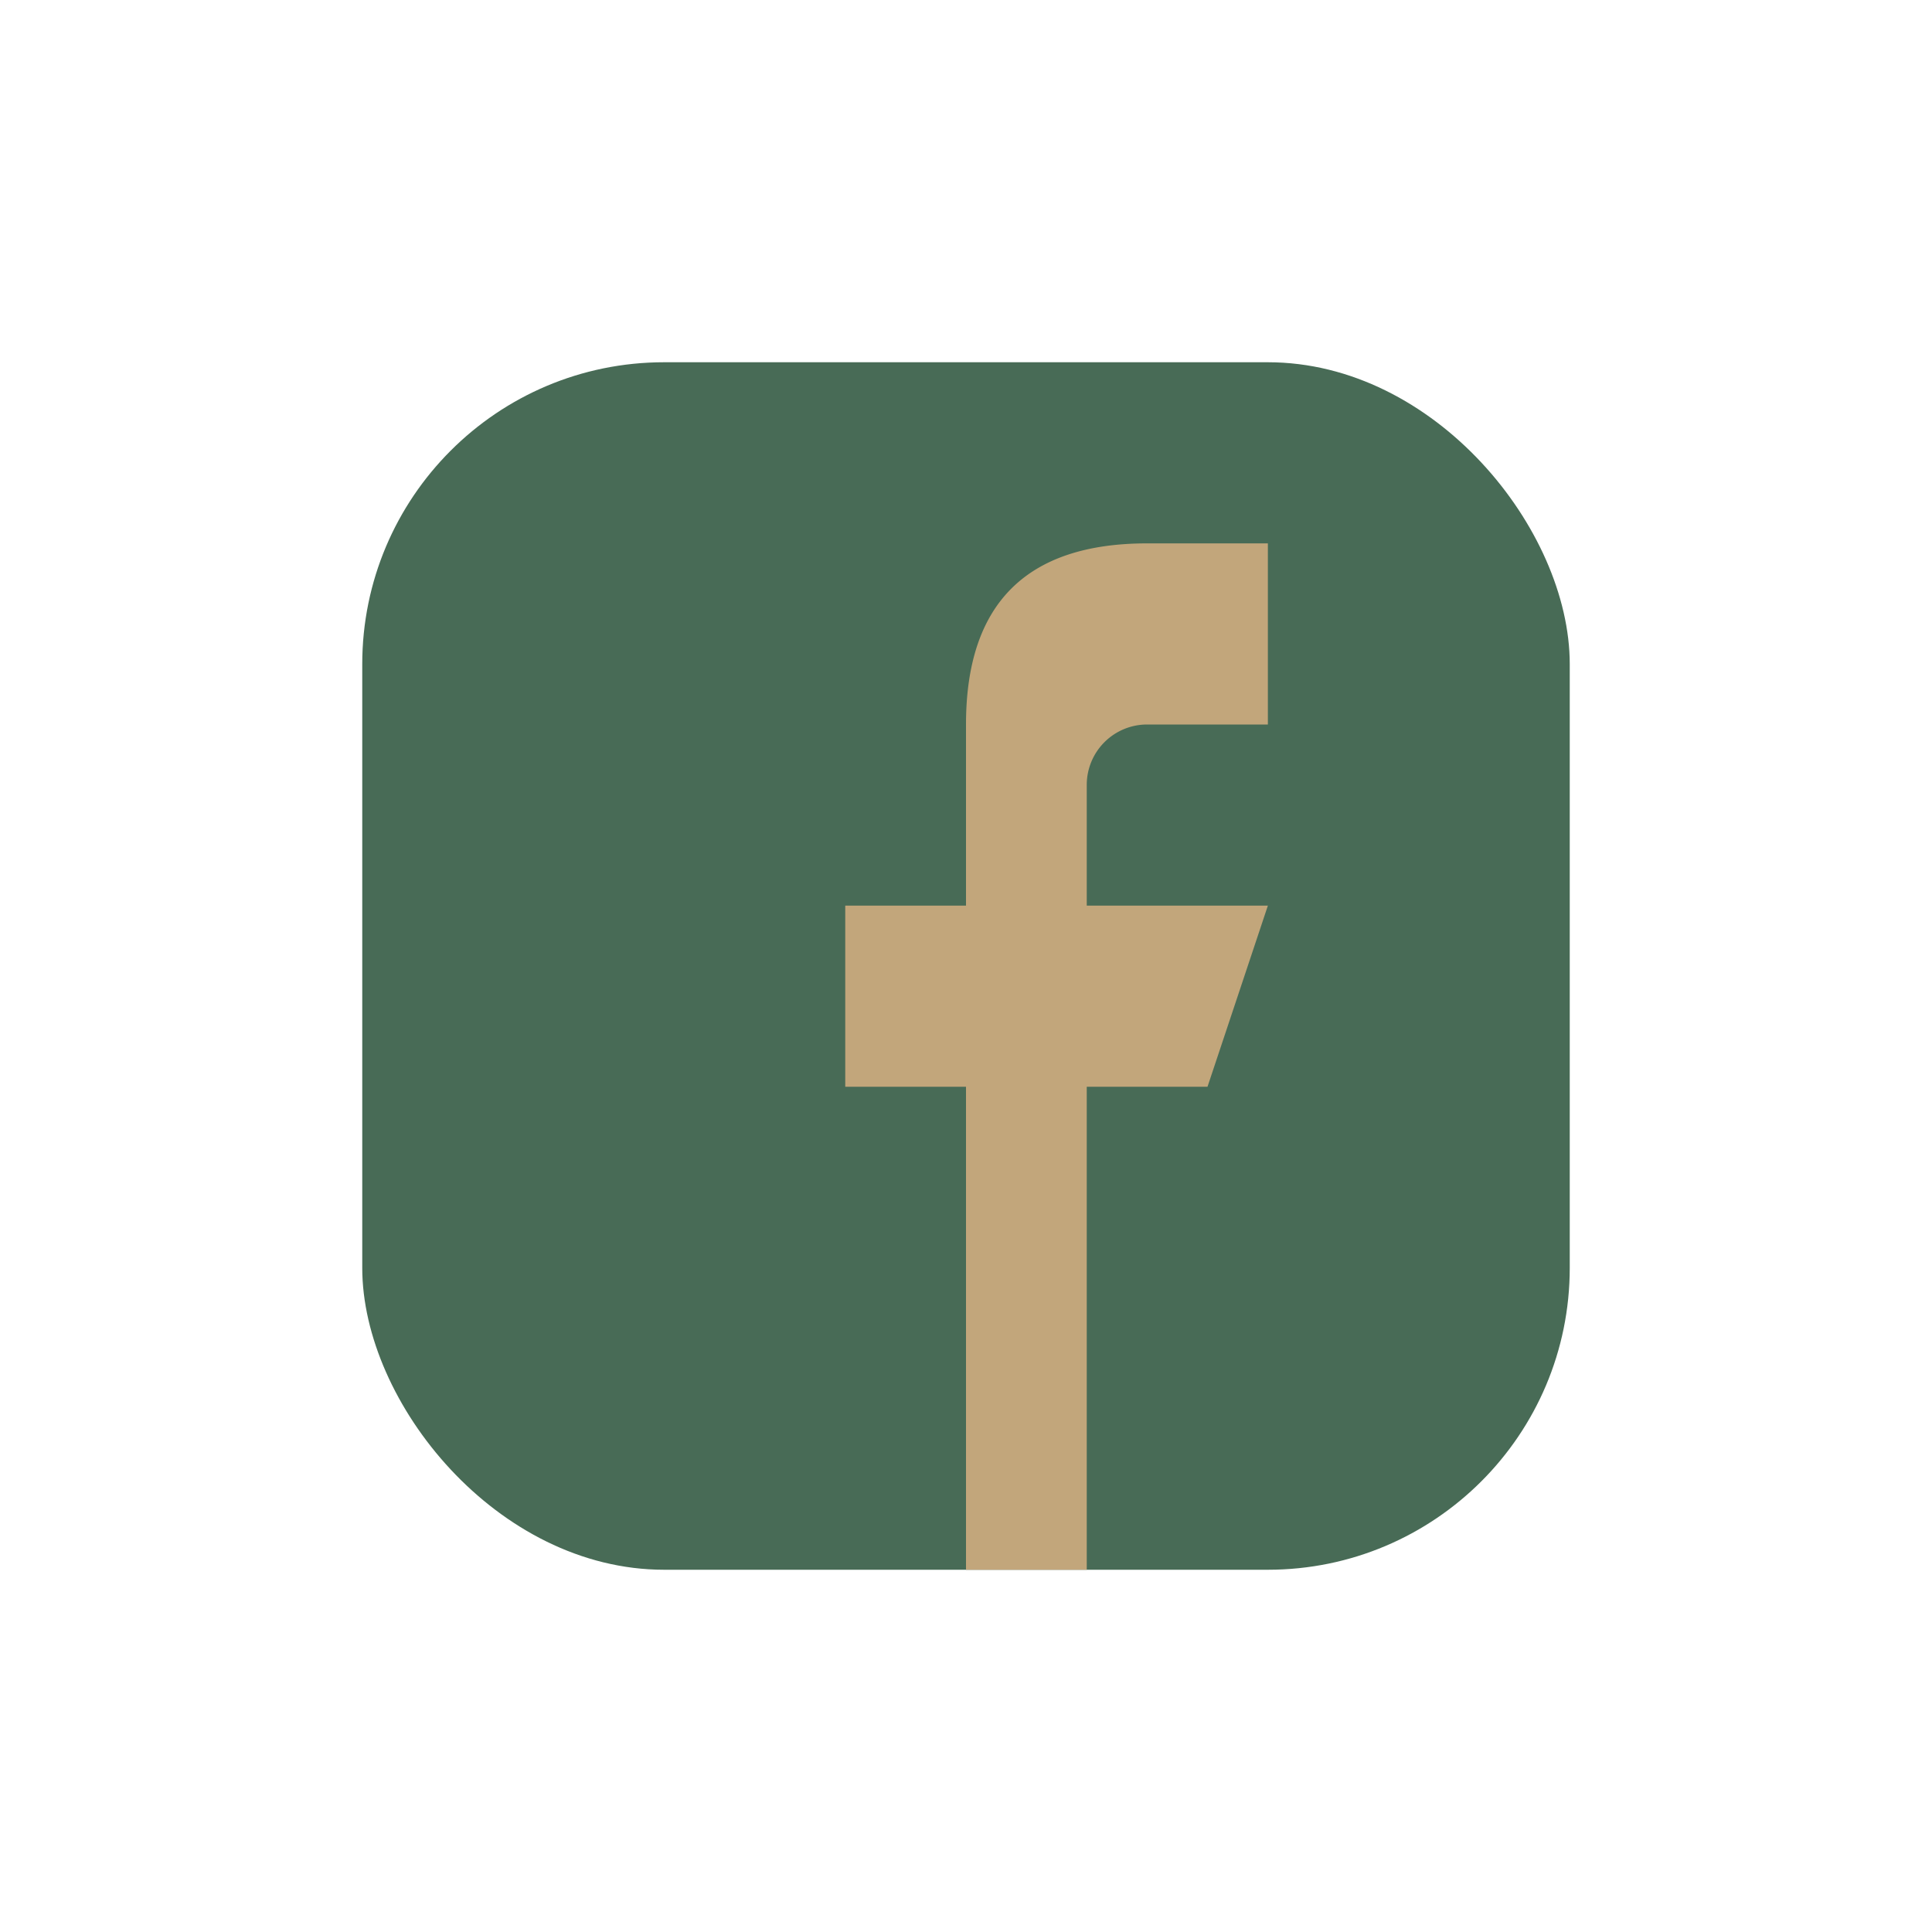
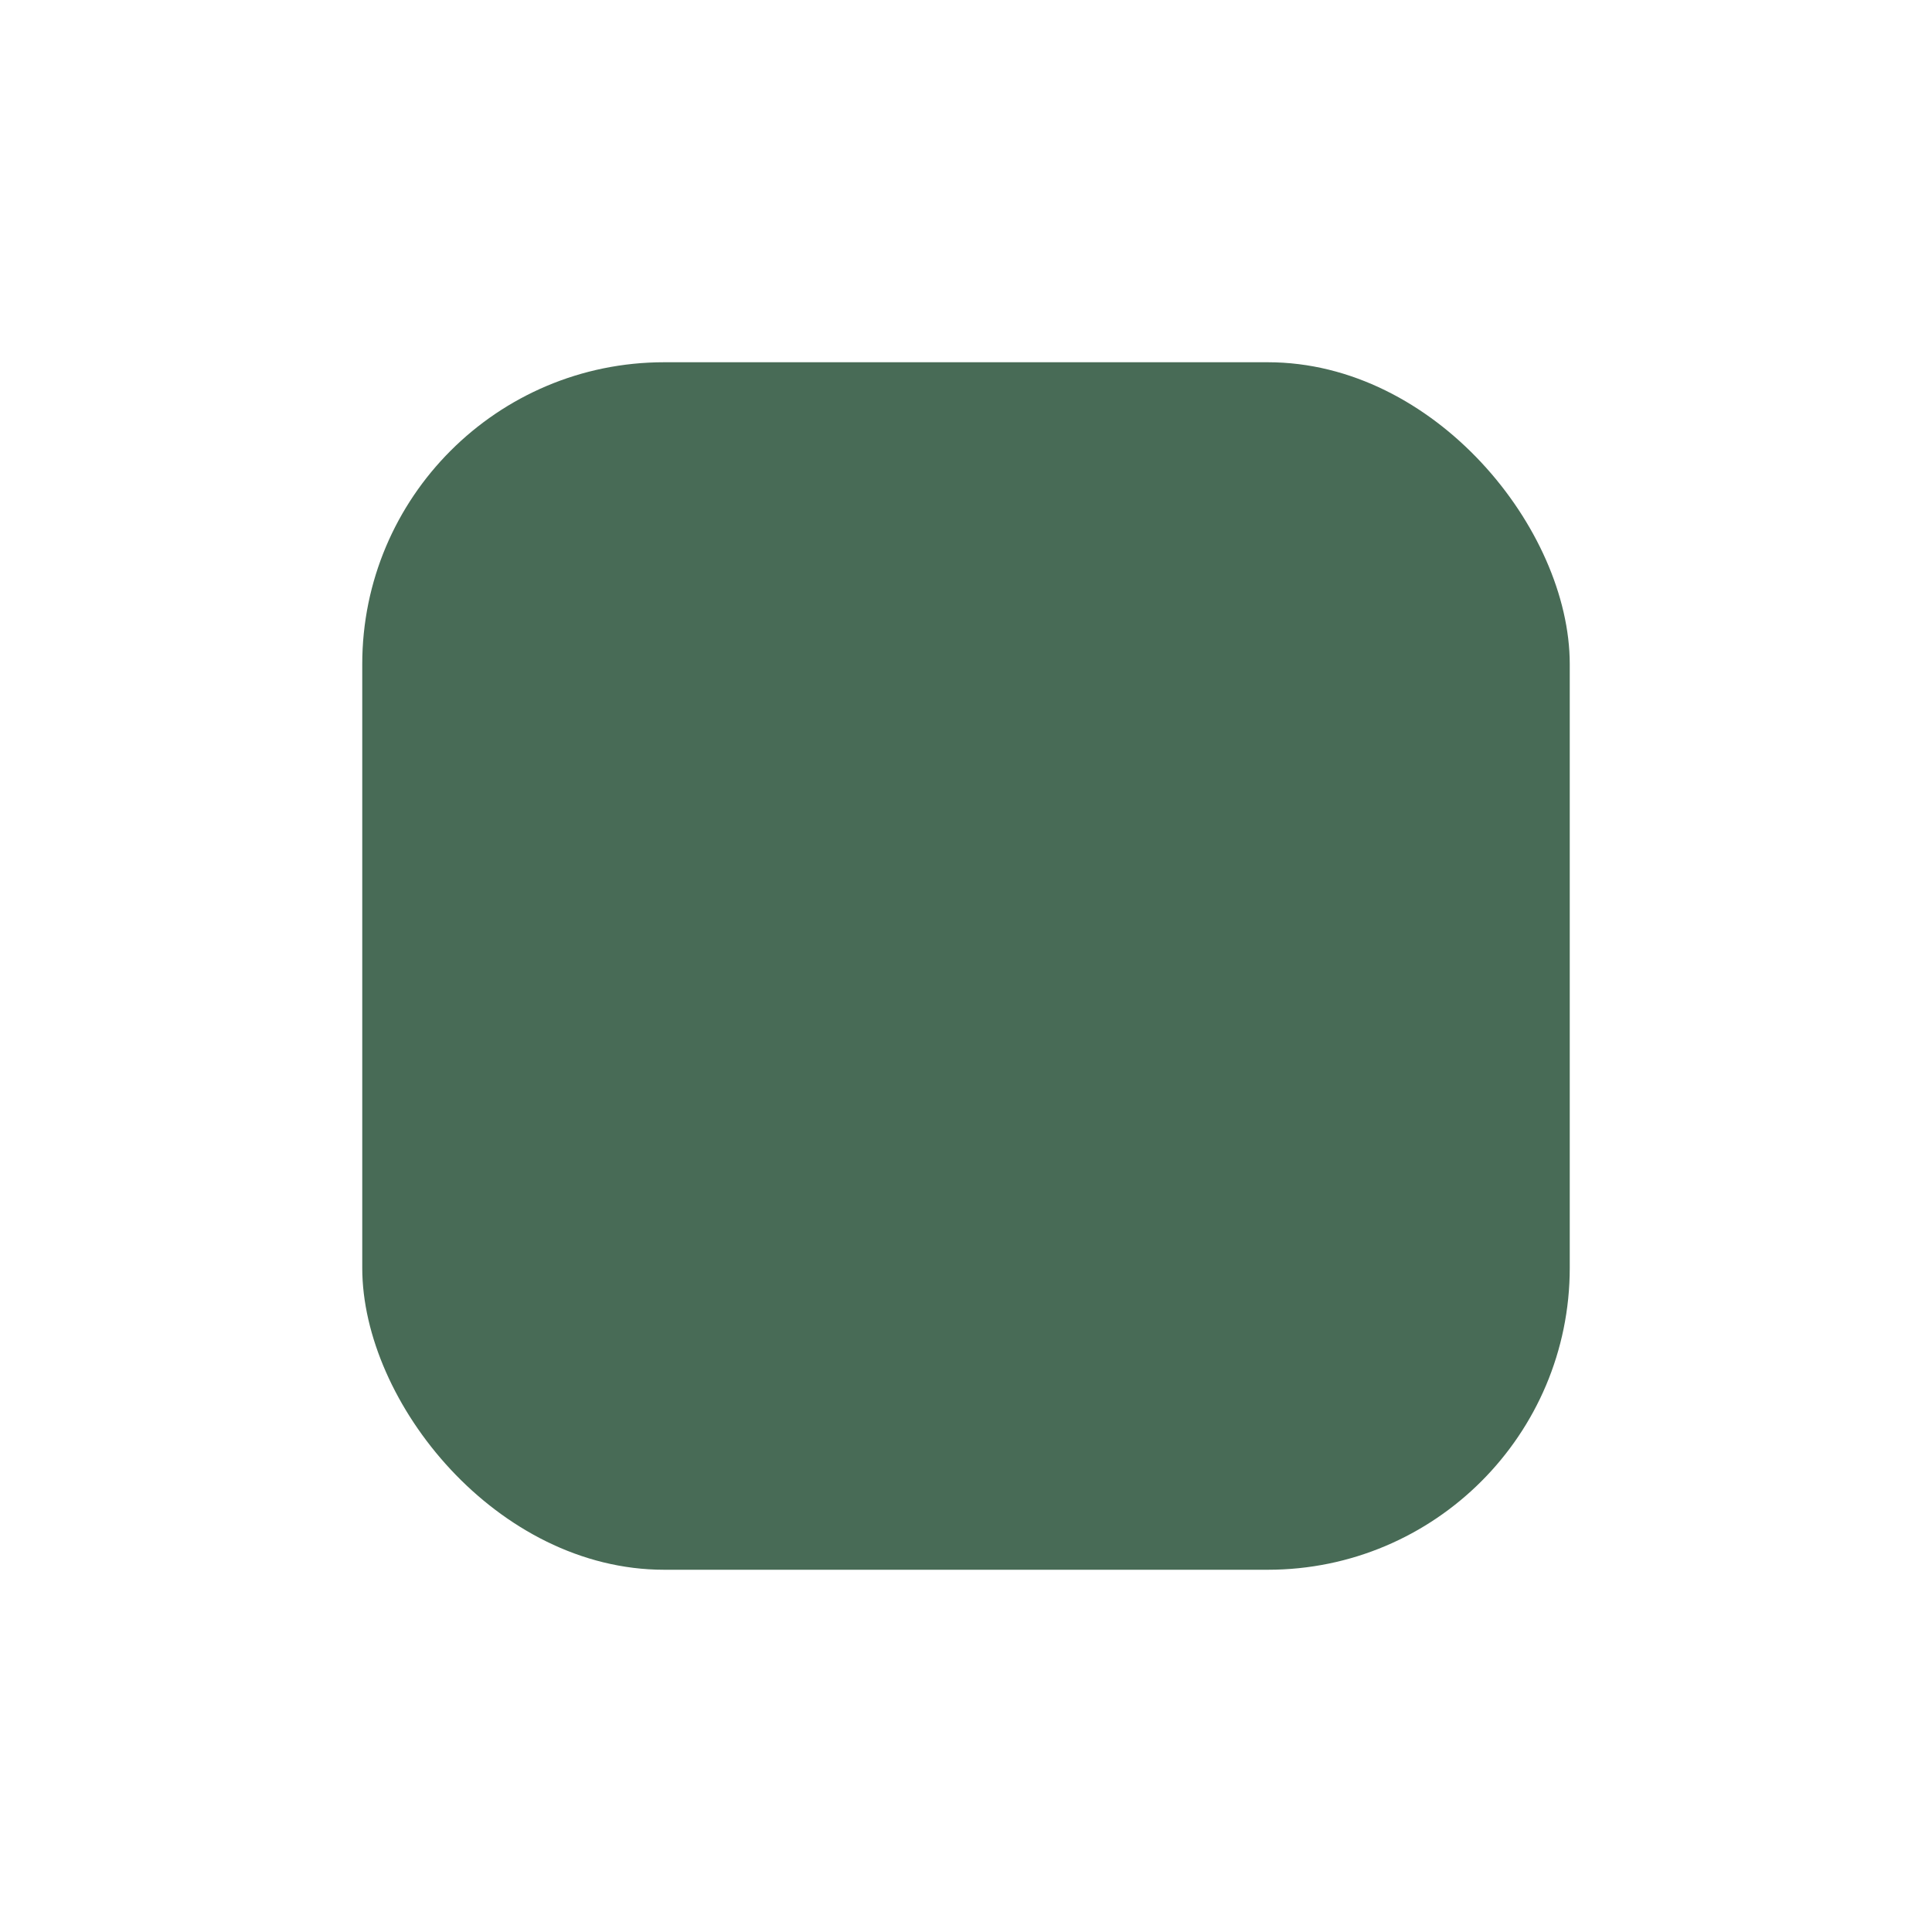
<svg xmlns="http://www.w3.org/2000/svg" width="32" height="32" viewBox="0 0 32 32">
  <rect x="6" y="6" width="20" height="20" rx="5" fill="#486B56" />
-   <path d="M18 26v-8h2l1-3h-3v-2a1 1 0 0 1 1-1h2v-3h-2c-2 0-3 1-3 3v3h-2v3h2v8h3z" fill="#C2A67B" />
</svg>